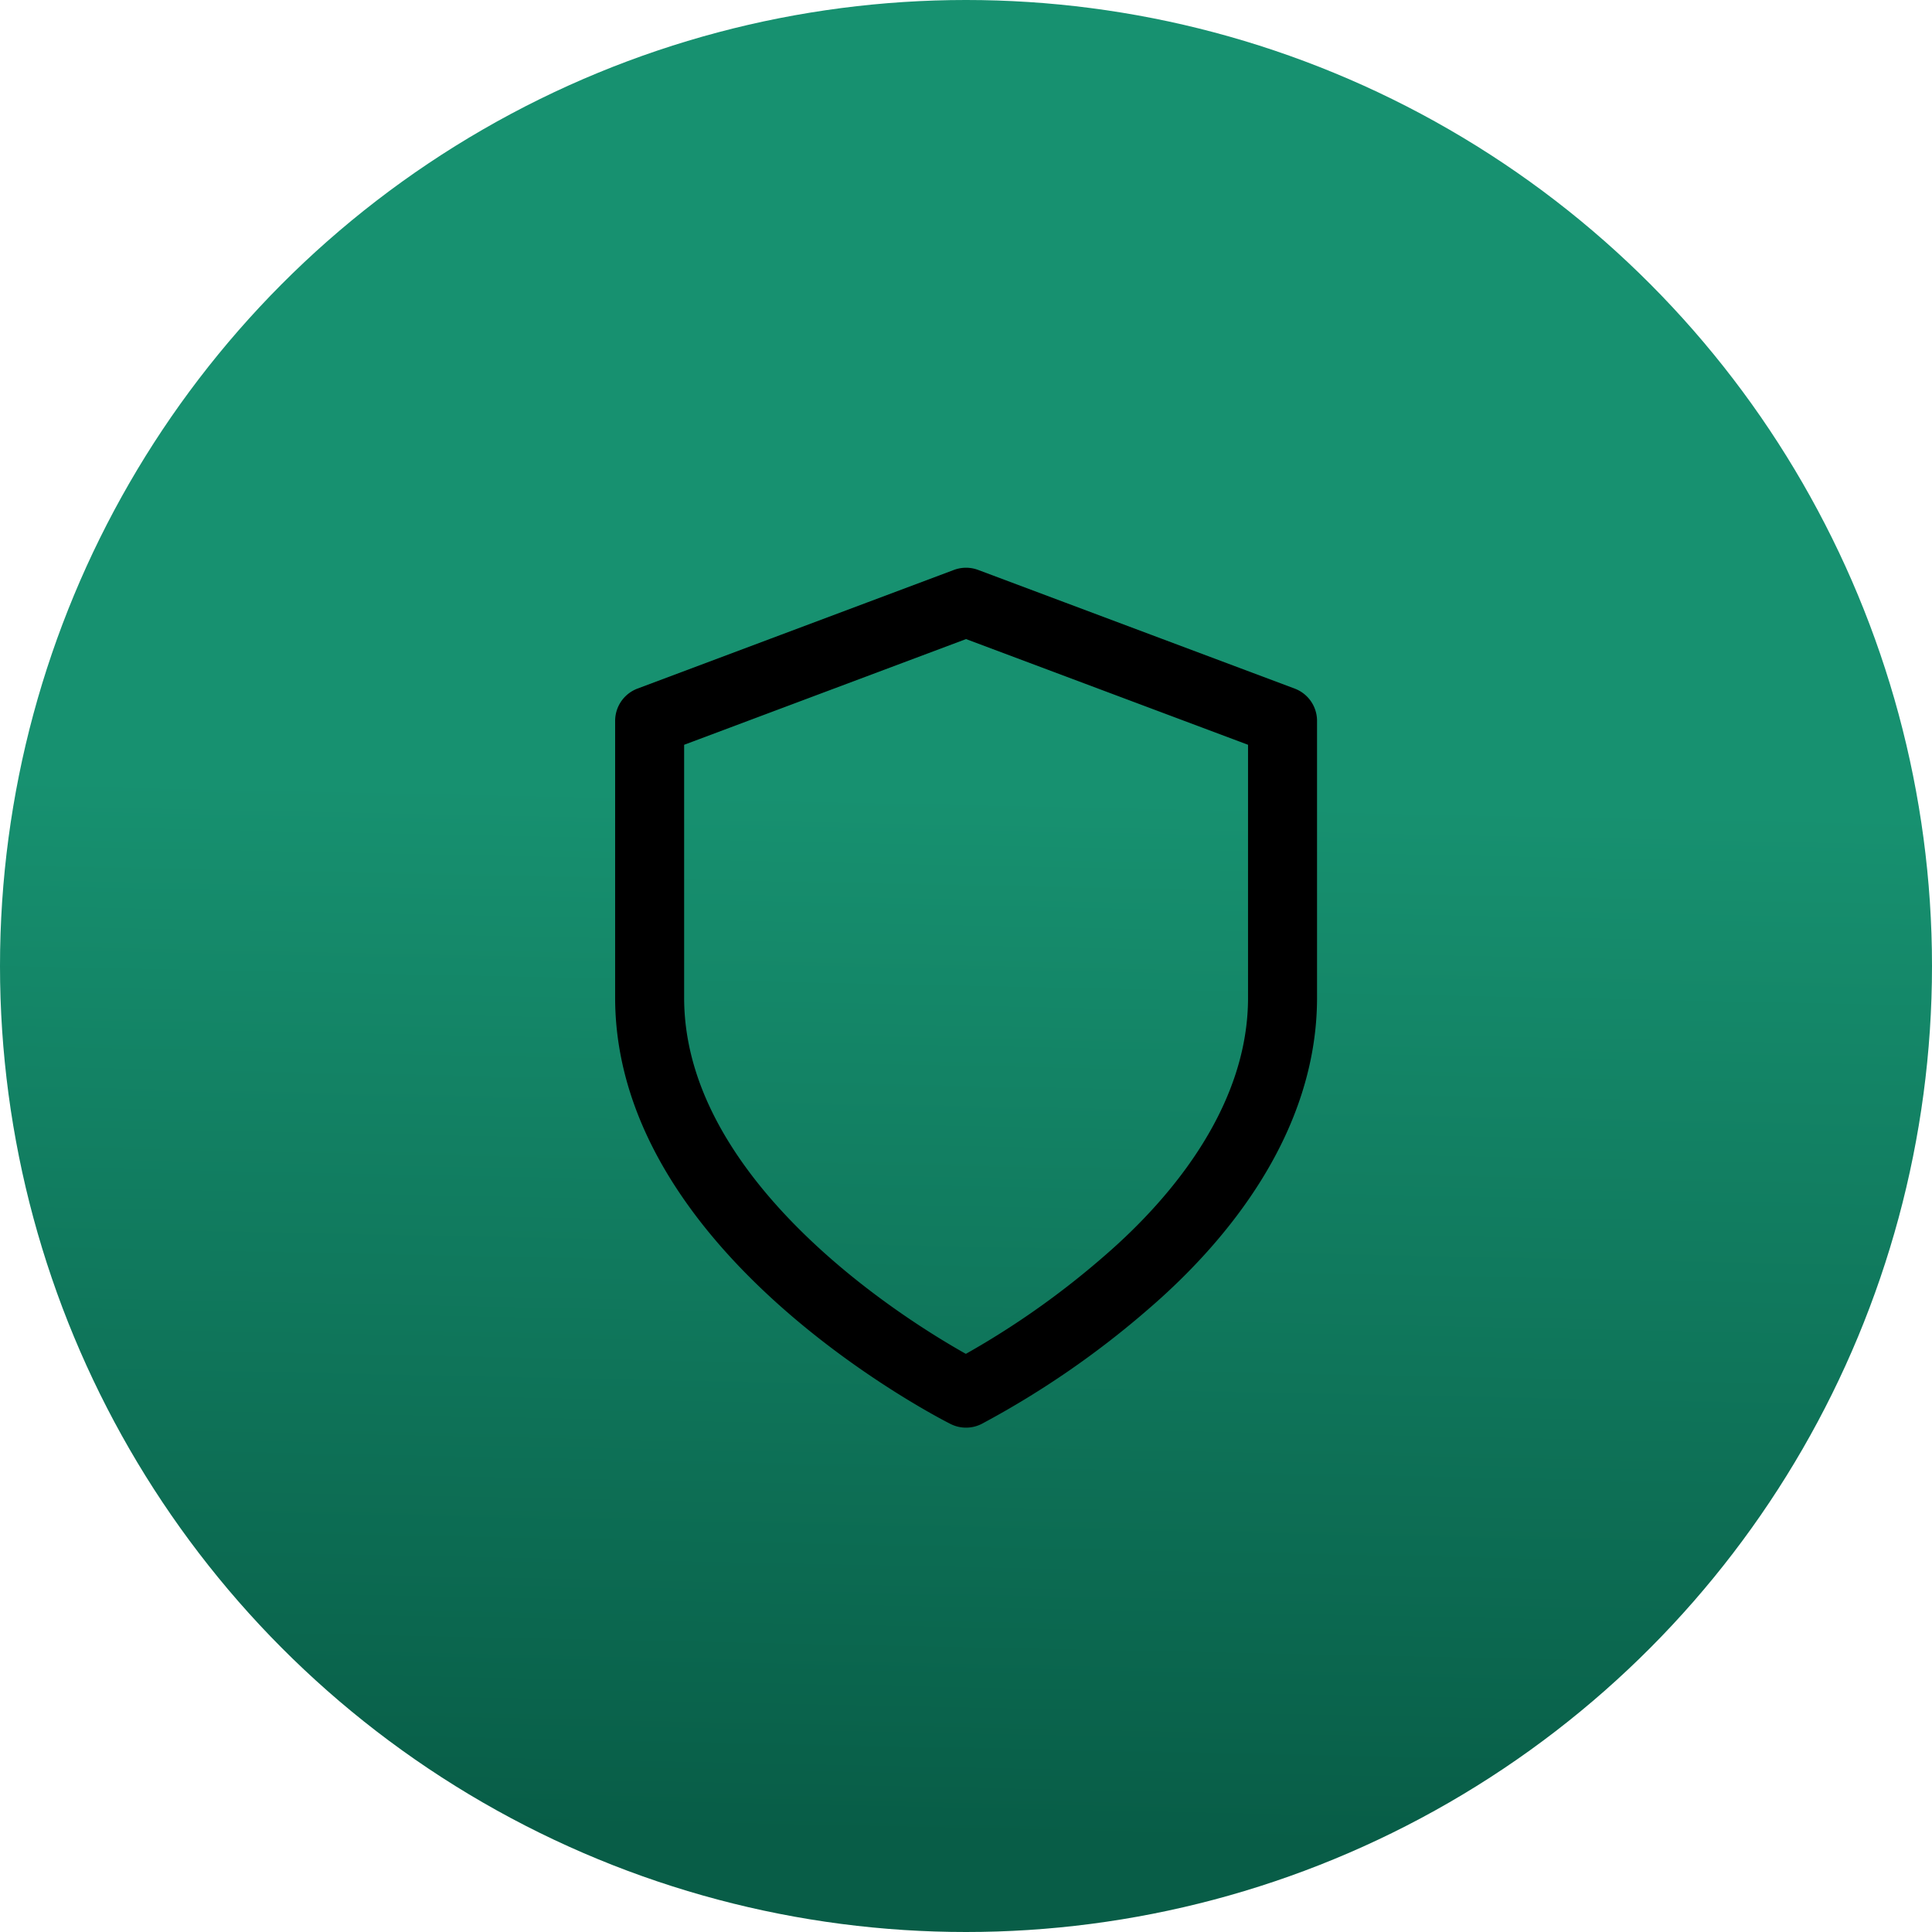
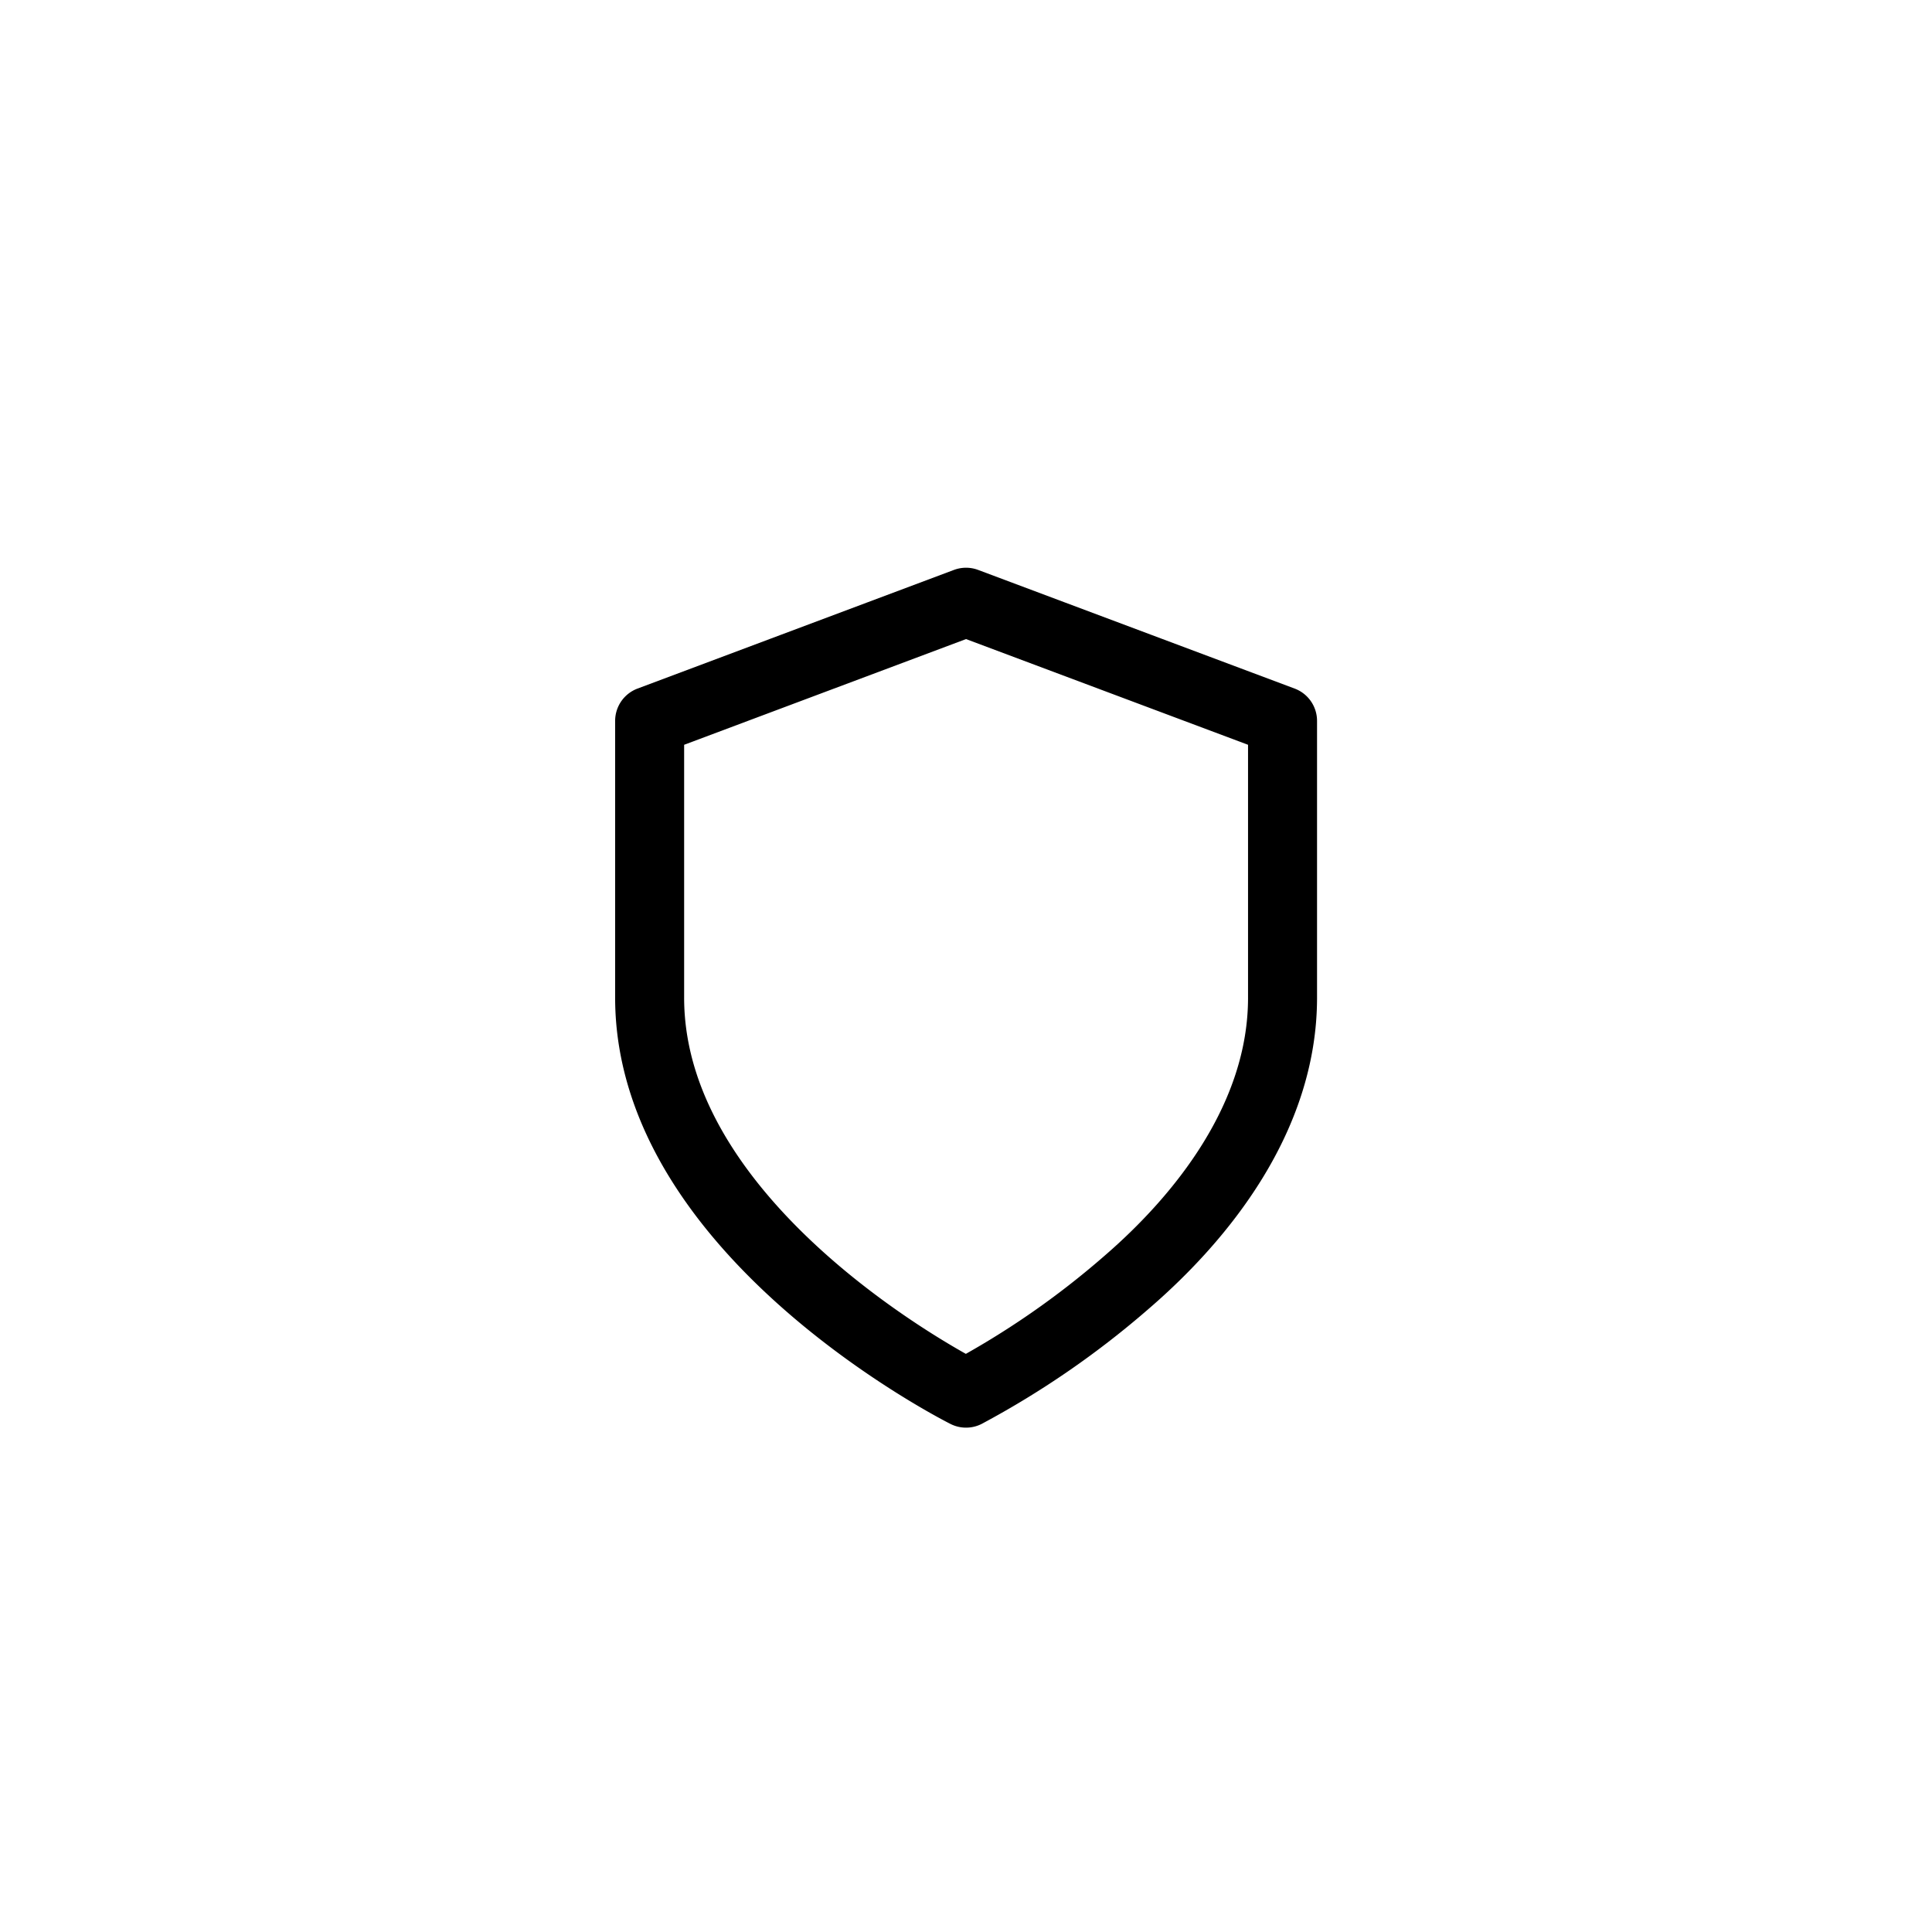
<svg xmlns="http://www.w3.org/2000/svg" width="56" height="56" viewBox="0 0 56 56">
  <defs>
    <linearGradient id="a" x1="0.583" y1="0.414" x2="0.572" y2="0.949" gradientUnits="objectBoundingBox">
      <stop offset="0" stop-color="#179170" />
      <stop offset="1" stop-color="#085d47" />
    </linearGradient>
  </defs>
  <g transform="translate(-72 -618)">
-     <circle cx="28" cy="28" r="28" transform="translate(72 618)" fill="url(#a)" />
    <path d="M25.7,37.586a25.182,25.182,0,0,0,4.674-3.23c2.149-1.858,4.5-4.752,4.5-8.232V18.1L25.7,14.661,16.529,18.1v8.023C16.529,33,25.7,37.586,25.7,37.586Z" transform="translate(74.301 620.795)" fill="none" stroke="#000" stroke-linecap="round" stroke-linejoin="round" stroke-width="2" />
  </g>
</svg>